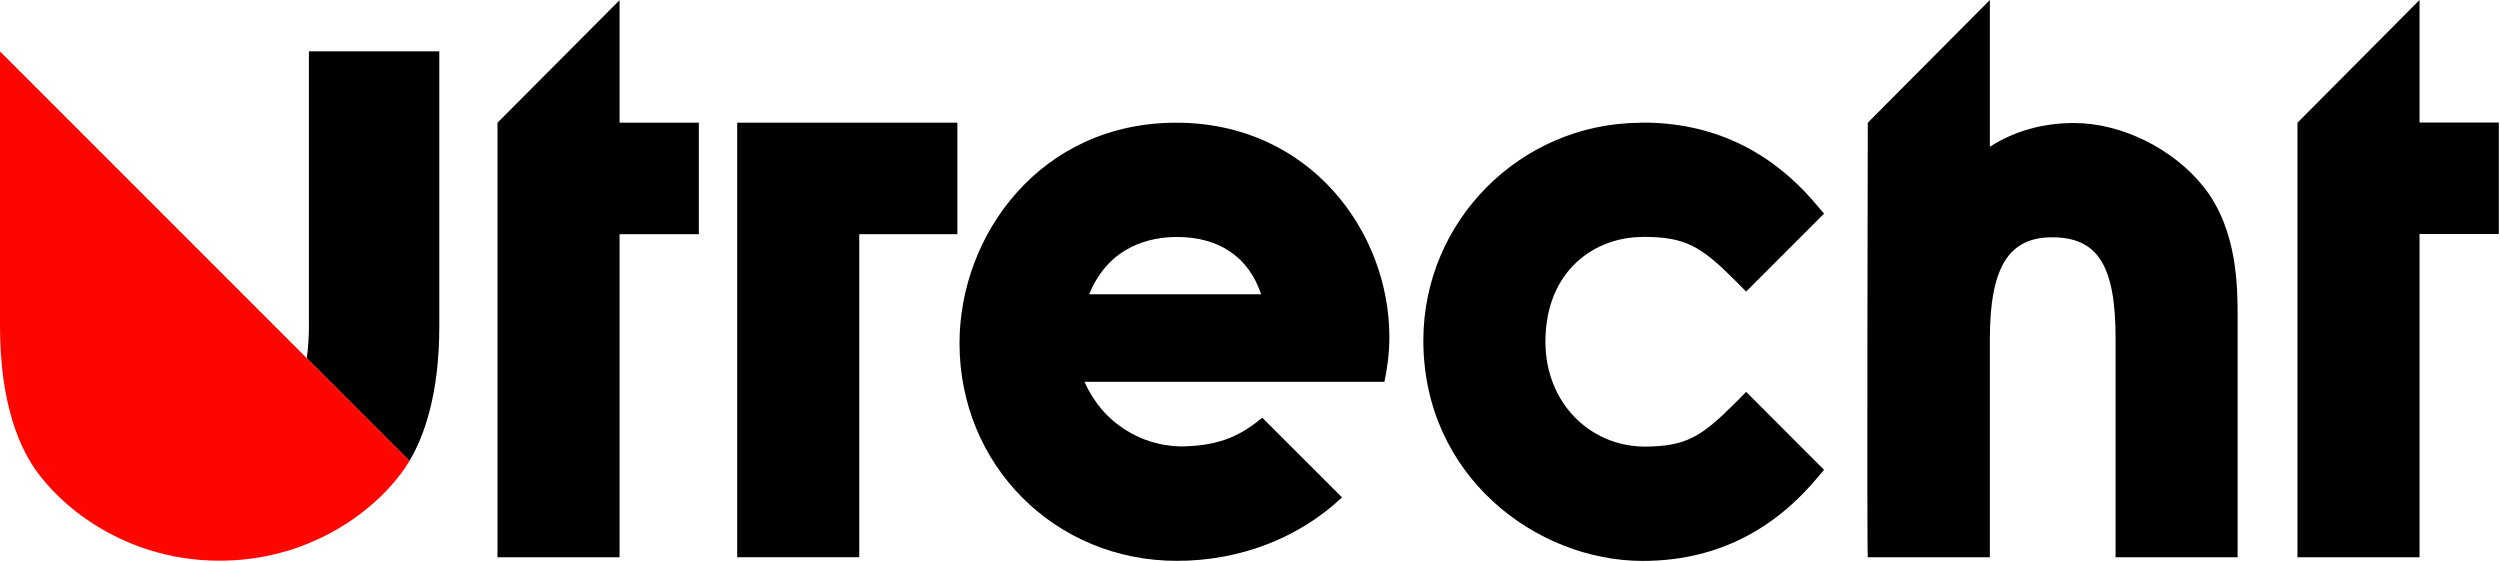
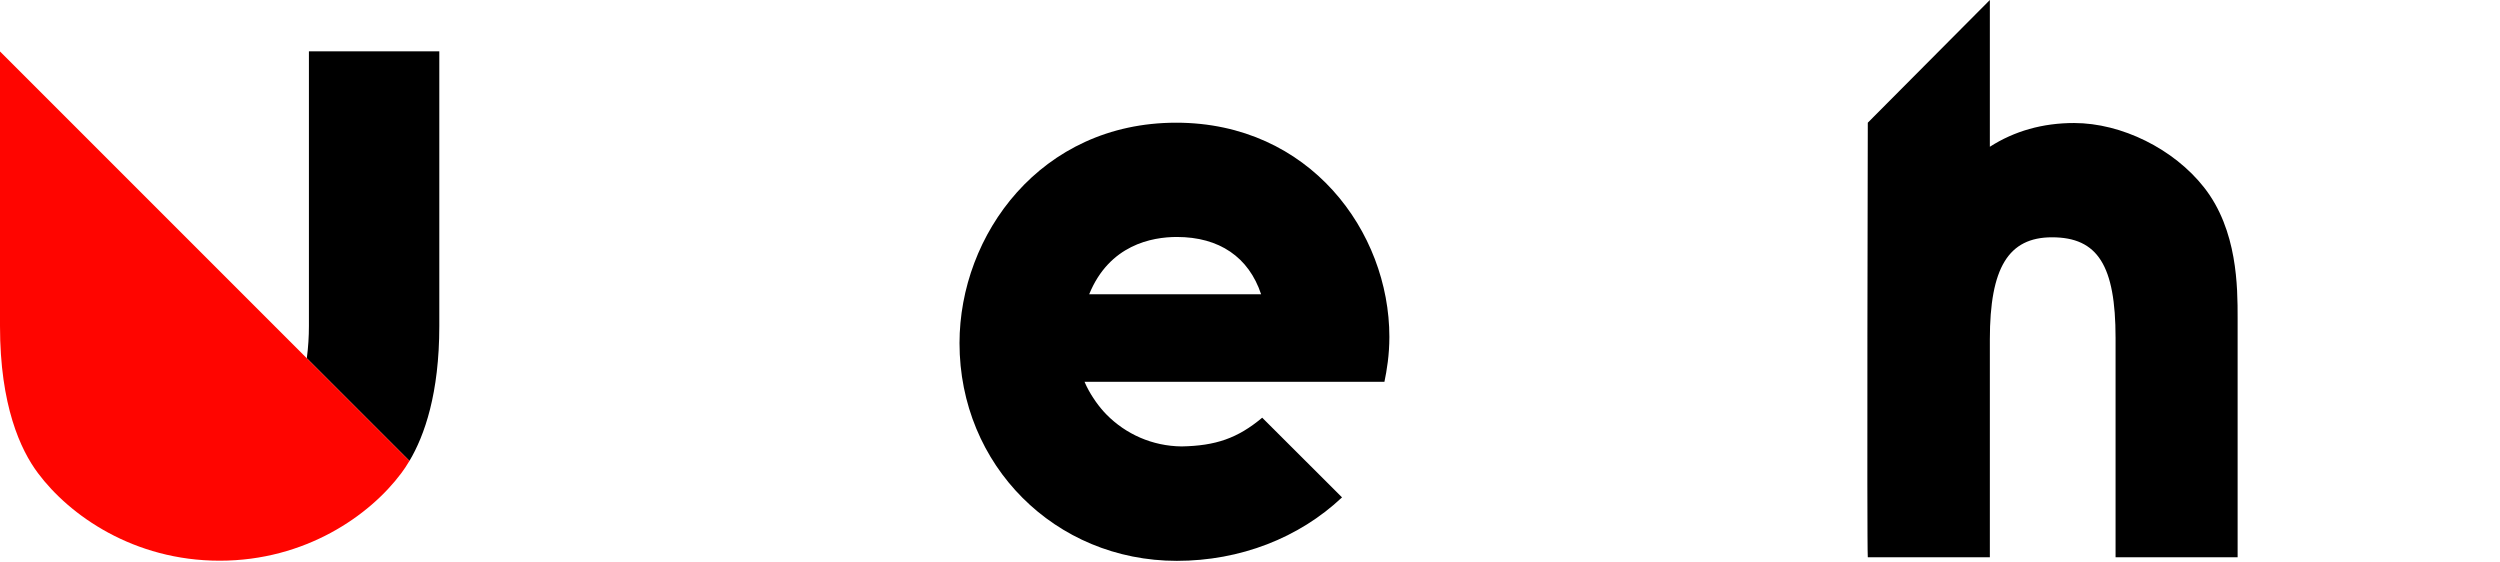
<svg xmlns="http://www.w3.org/2000/svg" xmlns:ns1="http://www.serif.com/" width="100%" height="100%" viewBox="0 0 560 126" version="1.1" xml:space="preserve" style="fill-rule:evenodd;clip-rule:evenodd;stroke-linejoin:round;stroke-miterlimit:2;">
  <g id="Laag-1" ns1:id="Laag 1">
    <g transform="matrix(1,0,0,1,111.439,97.376)">
-       <path d="M0,-69.891L0,27.445L27.346,27.445L27.346,-44.917L45.1,-44.917L45.1,-69.896L27.346,-69.896L27.346,-97.336L0,-69.891Z" style="fill-rule:nonzero;" />
-     </g>
+       </g>
    <g transform="matrix(1,0,0,1,165.133,124.82)">
-       <path d="M0,-97.341L0,0L27.34,0L27.34,-72.361L49.32,-72.361L49.32,-97.341L0,-97.341Z" style="fill-rule:nonzero;" />
-     </g>
+       </g>
    <g transform="matrix(1,0,0,1,493.701,82.849)">
      <path d="M0,-40.877C7.526,-31.317 7.526,-18.502 7.526,-11.62L7.526,41.972L-19.814,41.972L-19.814,-7.146C-19.814,-23.374 -23.806,-29.694 -34.05,-29.694C-43.815,-29.694 -47.974,-22.859 -47.974,-6.837L-47.974,41.972L-75.315,41.972C-75.545,38.885 -75.315,-55.364 -75.315,-55.364L-47.974,-82.849L-47.974,-49.974C-42.461,-53.508 -36.134,-55.293 -29.105,-55.293C-18.469,-55.293 -6.775,-49.5 0,-40.877" style="fill-rule:nonzero;" />
    </g>
    <g transform="matrix(1,0,0,1,559.736,97.378)">
-       <path d="M0,-69.935L0,-44.956L-17.759,-44.956L-17.759,27.443L-45.1,27.443L-45.1,-69.893L-17.759,-97.378L-17.759,-69.935L0,-69.935Z" style="fill-rule:nonzero;" />
-     </g>
+       </g>
    <g transform="matrix(1,0,0,1,346.176,76.451)">
-       <path d="M0,0.125C0,13.395 9.552,23.484 22.223,23.591C31.464,23.531 34.854,21.458 42.503,13.819L44.972,11.329L62.409,28.793L60.383,31.17C50.158,43.131 37.171,49.194 21.772,49.194C-1.908,49.194 -27.346,30.314 -27.346,-0.187C-27.346,-26.954 -5.639,-48.747 21.123,-48.951L21.584,-48.983C37.027,-49.069 50.11,-42.993 60.378,-30.977L62.409,-28.595L44.961,-11.15L42.492,-13.629C34.898,-21.218 31.438,-23.344 22.142,-23.396L21.676,-23.365C11.238,-23.354 0,-16.001 0,0.125" style="fill-rule:nonzero;" />
-     </g>
+       </g>
    <g transform="matrix(1,0,0,1,243.976,87.198)">
      <path d="M0,-21.281C4.51,-32.362 14.065,-34.116 19.639,-34.116C29.152,-34.116 35.757,-29.585 38.513,-21.281L0,-21.281ZM67.244,-11.723C67.244,-35.312 49.383,-59.713 19.482,-59.713C-10.893,-59.713 -29.045,-34.603 -29.045,-10.333C-29.045,17.013 -7.66,38.432 19.639,38.432C33.804,38.432 47.006,33.303 56.639,24.212L38.759,6.366C33.241,10.984 28.327,12.659 20.723,12.8C14.118,12.738 8.17,10.018 3.887,5.669C3.008,4.772 2.215,3.806 1.487,2.782C1.319,2.523 1.123,2.264 0.971,2.01L0.961,2.01C0.194,0.84 -0.497,-0.383 -1.044,-1.679L66.137,-1.679C66.663,-4.202 67.244,-7.663 67.244,-11.723" style="fill-rule:nonzero;" />
    </g>
    <g transform="matrix(1,0,0,1,91.716,11.499)">
      <path d="M0,91.744C3.389,86.045 6.688,76.616 6.688,61.553L6.688,0L-22.518,0L-22.518,61.554C-22.518,63.848 -22.666,66.307 -22.989,68.755" style="fill-rule:nonzero;" />
    </g>
    <g transform="matrix(1,0,0,1,49.202,11.527)">
      <path d="M0,114.07C19.223,114.07 33.626,103.936 40.697,94.452C41.293,93.659 41.905,92.74 42.514,91.716L-49.202,0L-49.202,61.525C-49.202,79.295 -44.61,89.245 -40.697,94.452C-33.626,103.936 -19.223,114.07 0,114.07" style="fill:rgb(255,5,0);fill-rule:nonzero;" />
    </g>
  </g>
</svg>